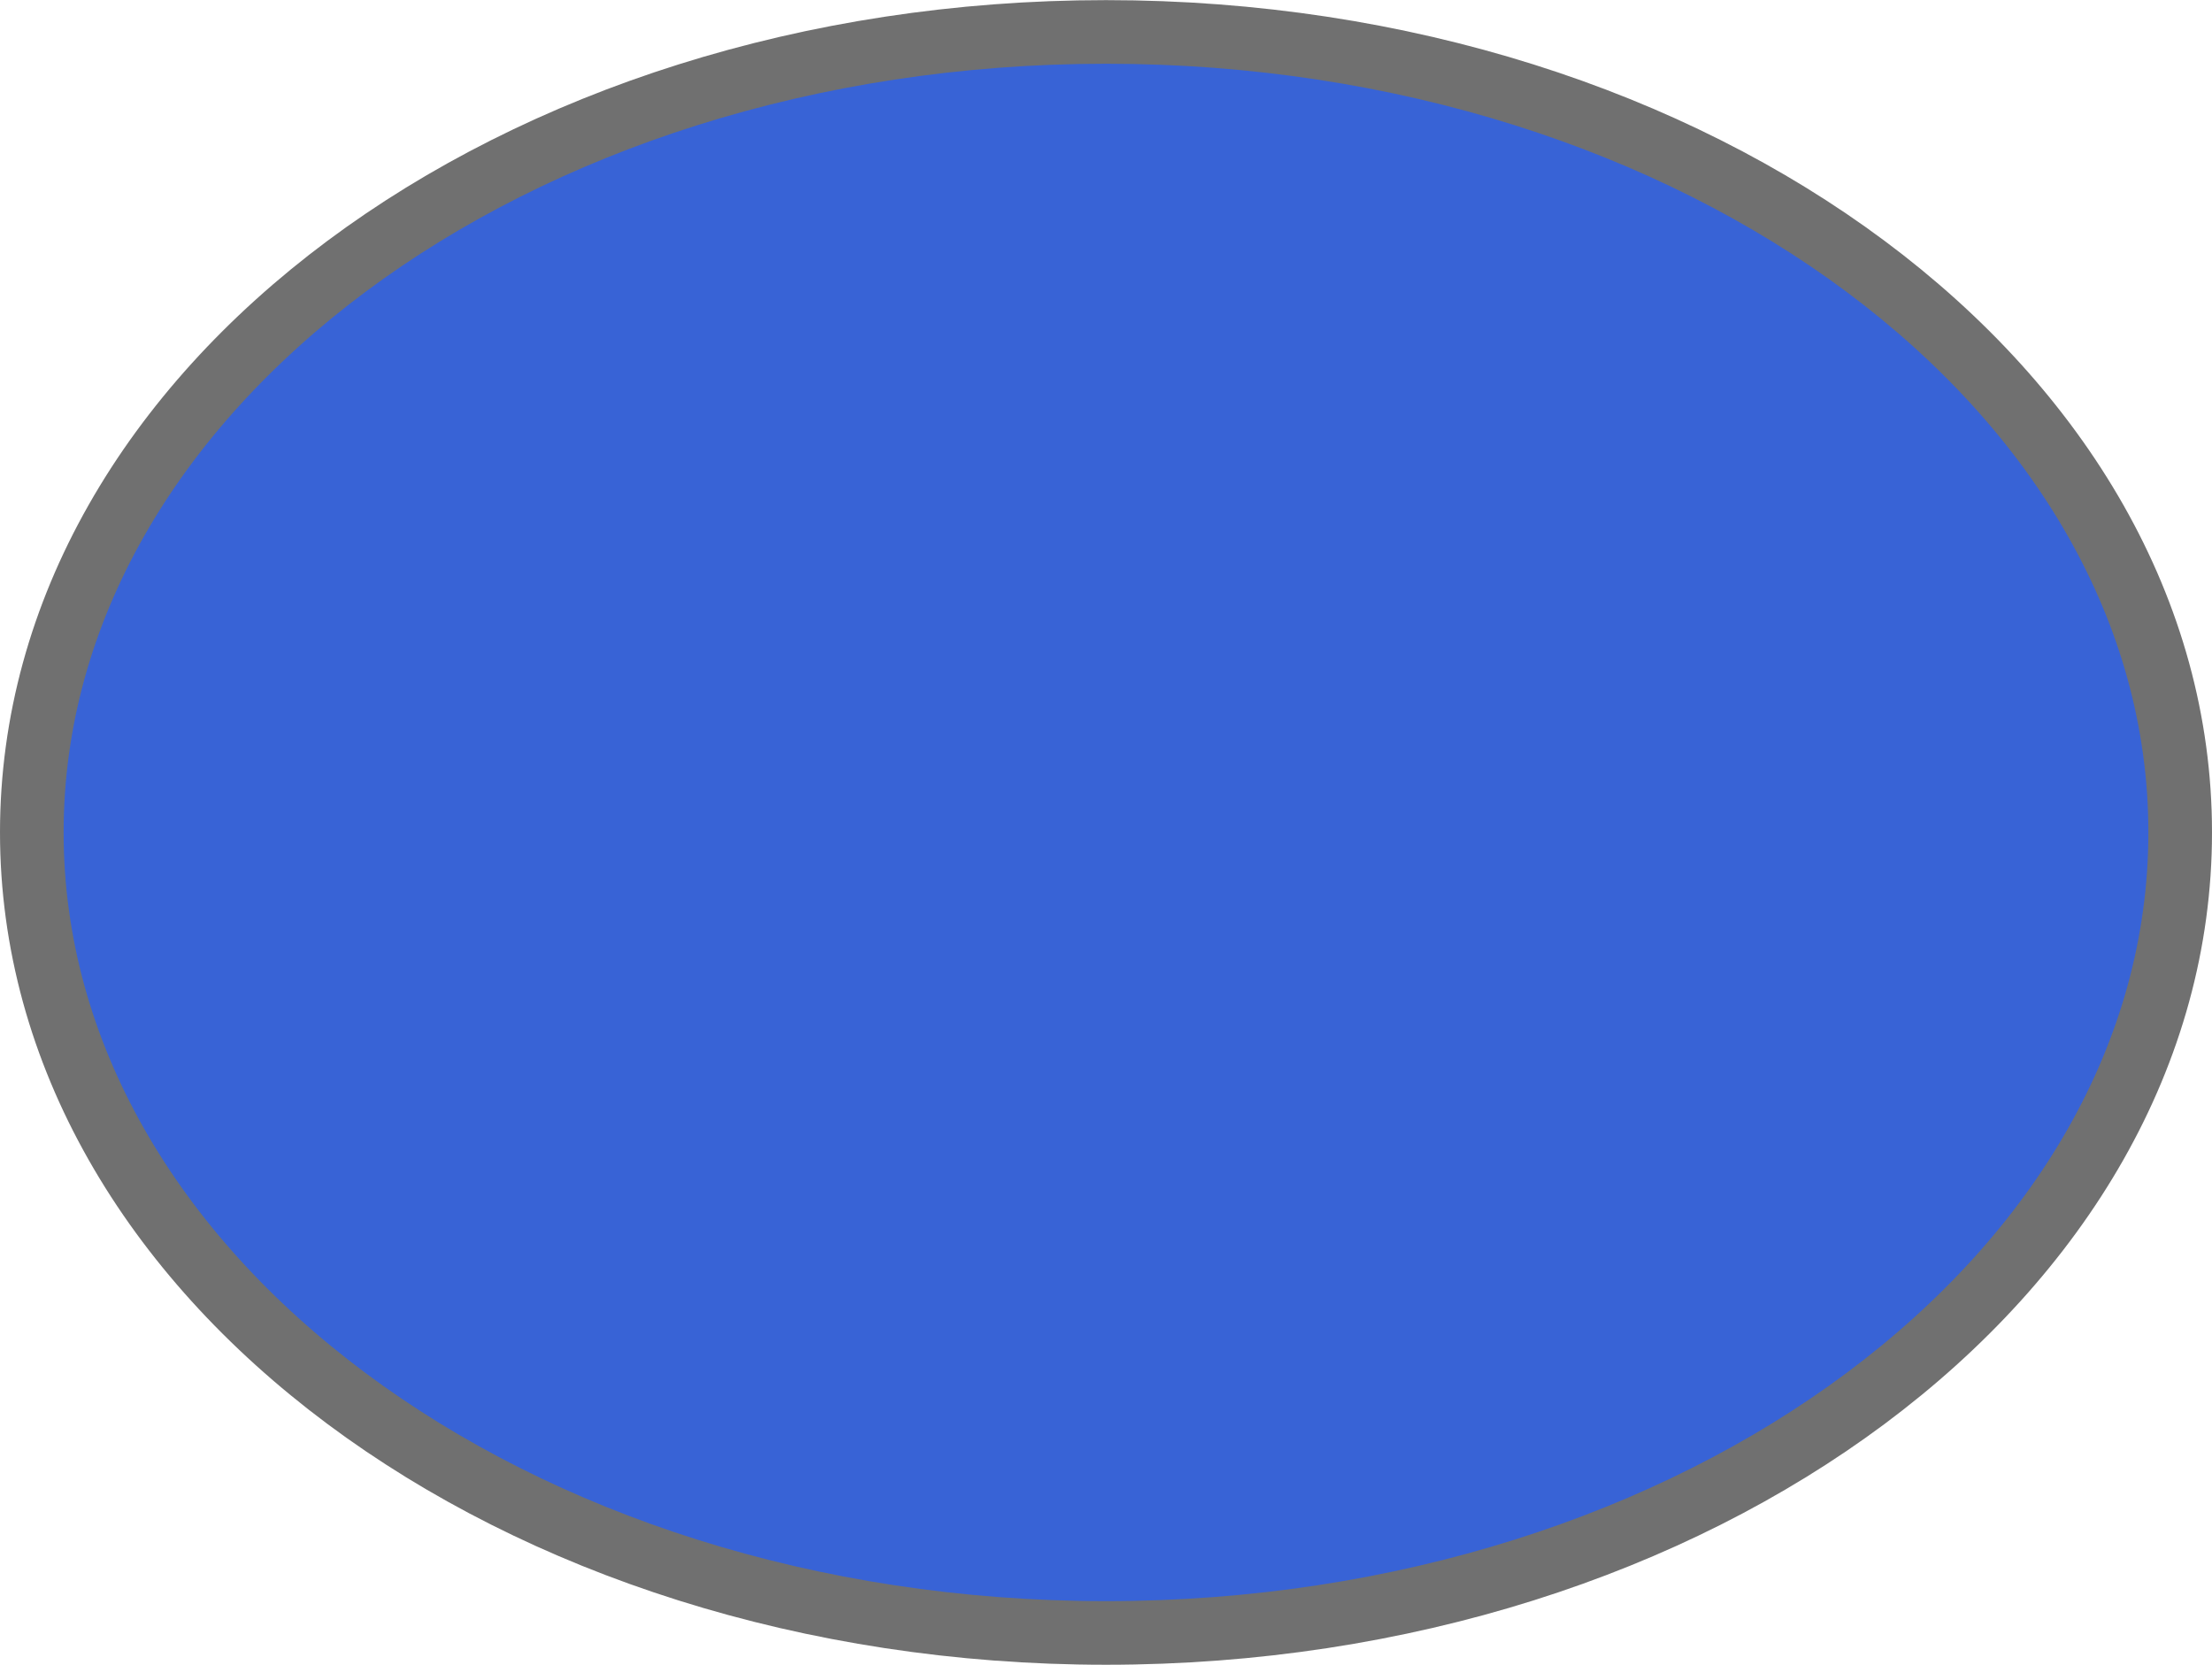
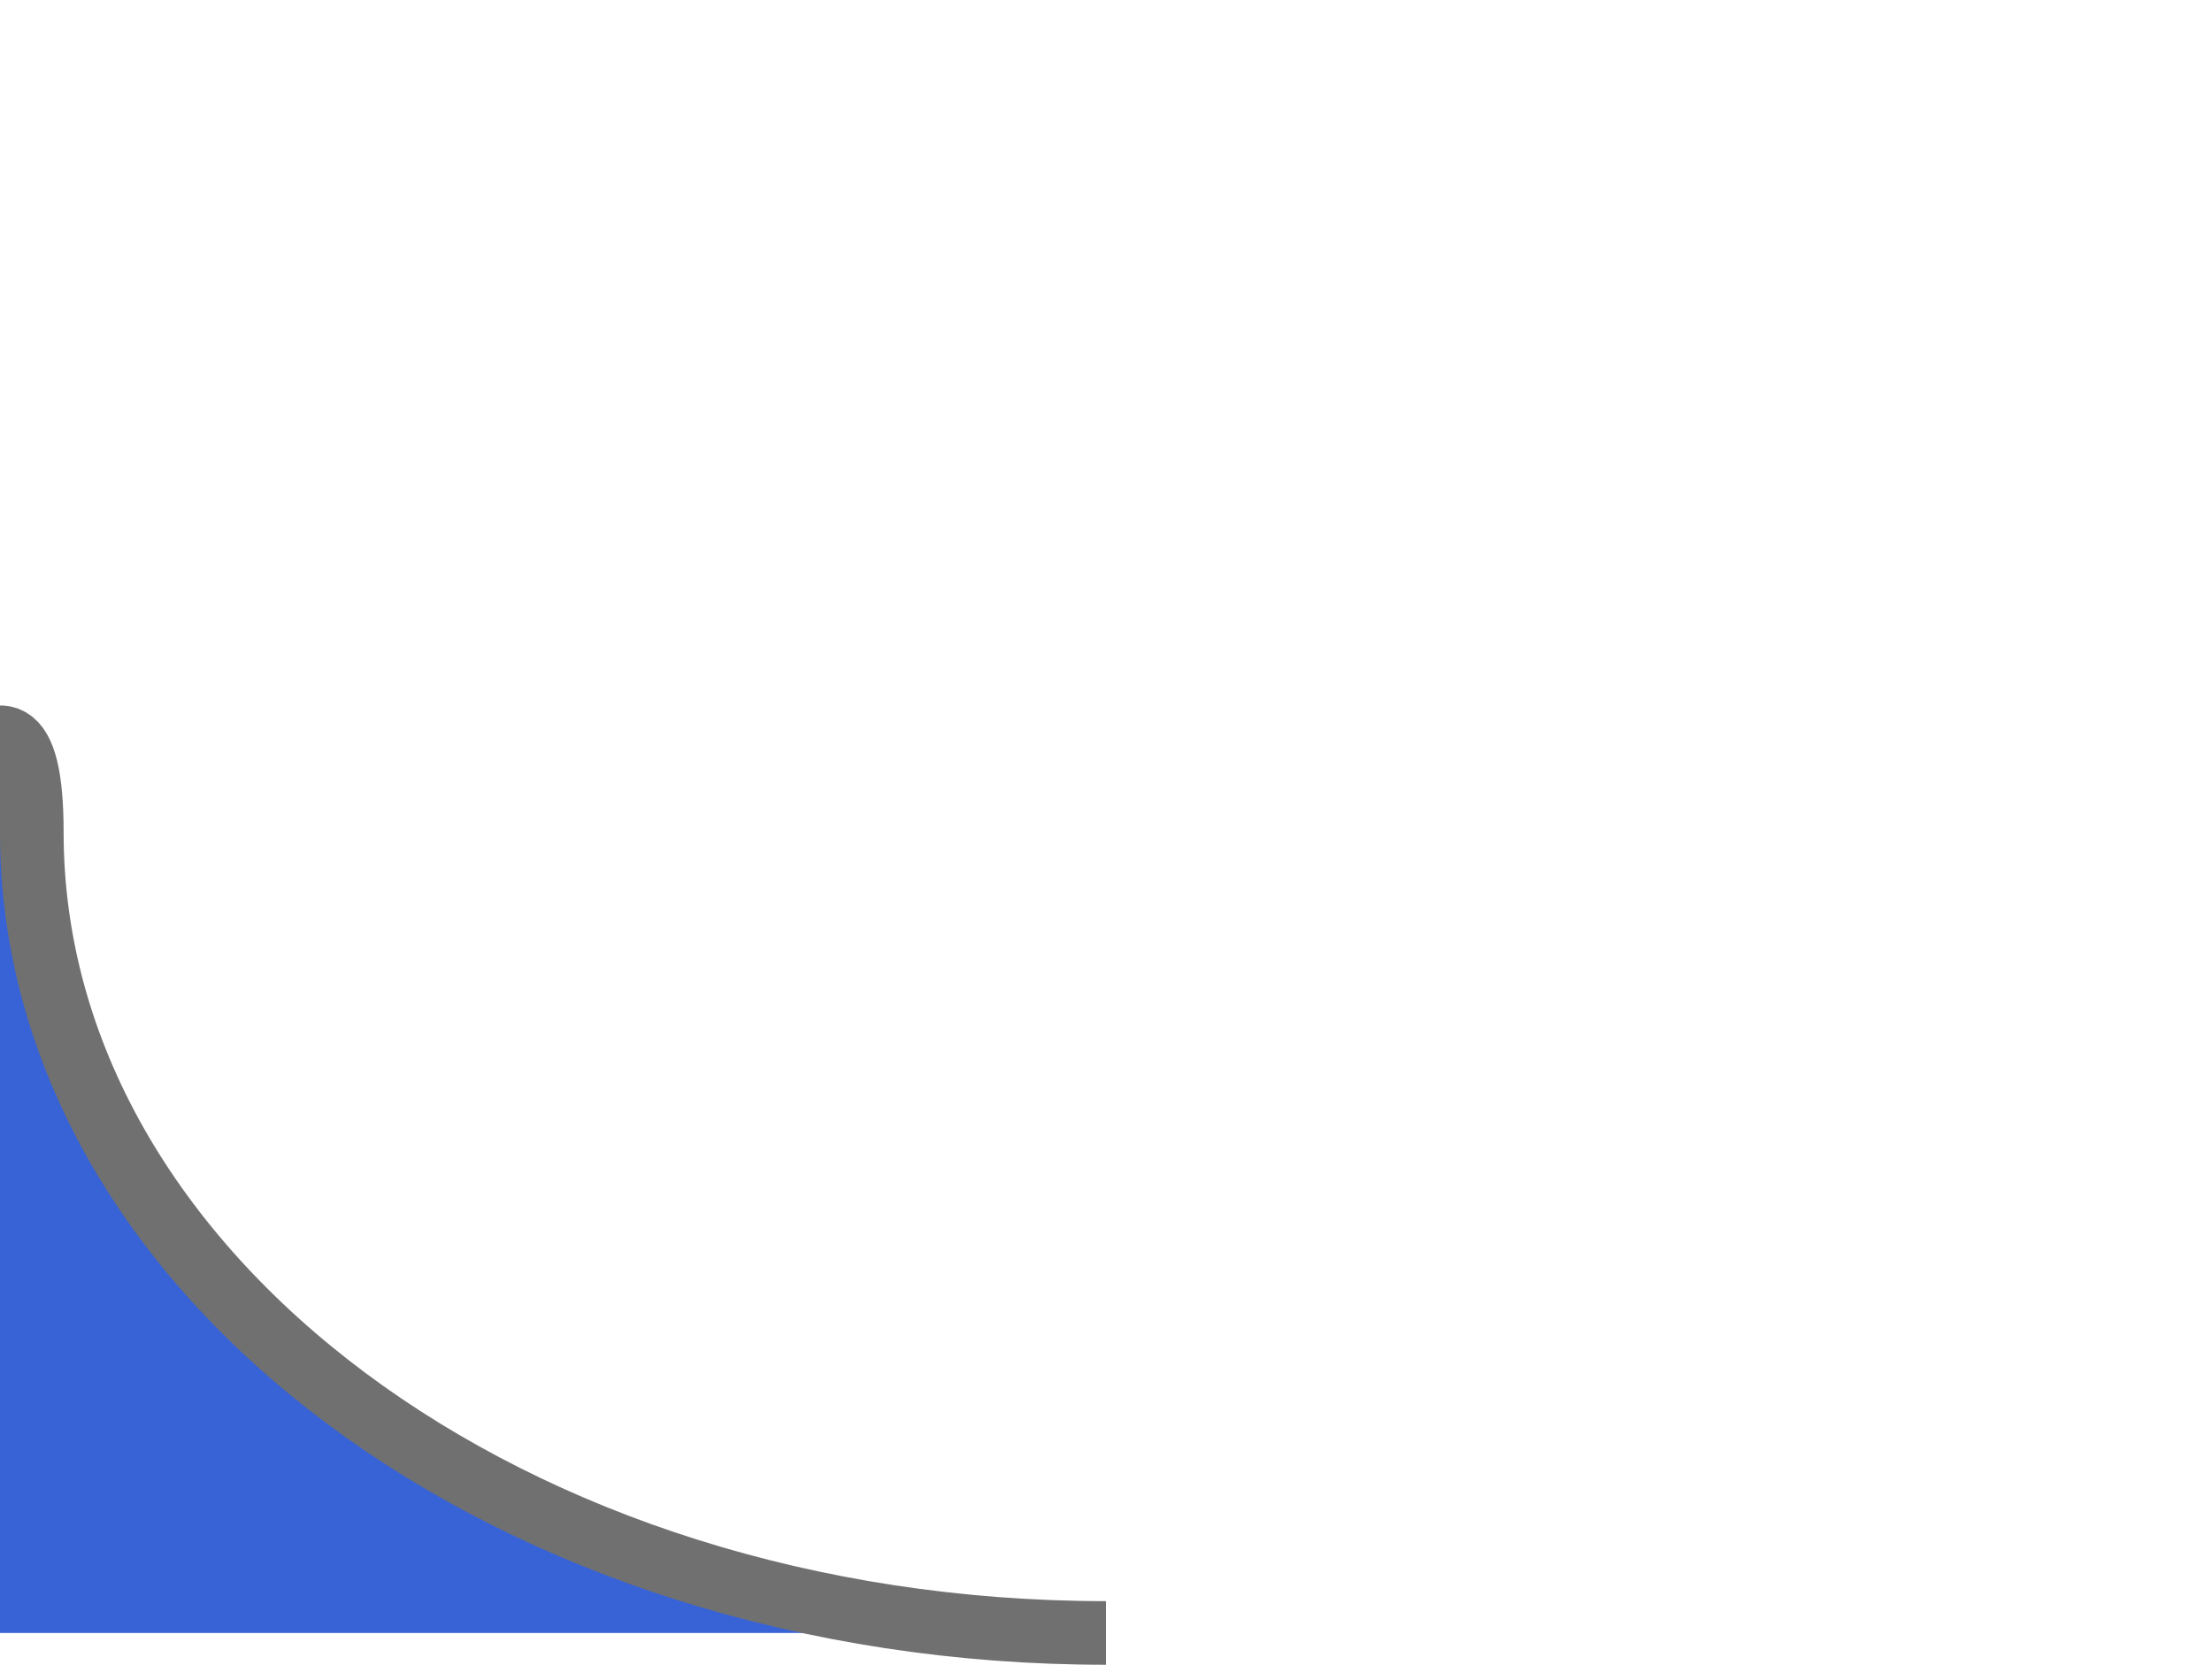
<svg xmlns="http://www.w3.org/2000/svg" width="34.766" height="26.168" viewBox="0 0 34.766 26.168">
-   <path id="Path_20771" data-name="Path 20771" d="M936.566,16.883c0,9.324-5.634,16.883-12.584,16.883S911.4,26.207,911.4,16.883,917.032,0,923.982,0s12.584,7.559,12.584,16.883" transform="translate(34.266 -910.898) rotate(90)" fill="#3863d6" stroke="#707070" stroke-width="1" />
+   <path id="Path_20771" data-name="Path 20771" d="M936.566,16.883c0,9.324-5.634,16.883-12.584,16.883s12.584,7.559,12.584,16.883" transform="translate(34.266 -910.898) rotate(90)" fill="#3863d6" stroke="#707070" stroke-width="1" />
</svg>